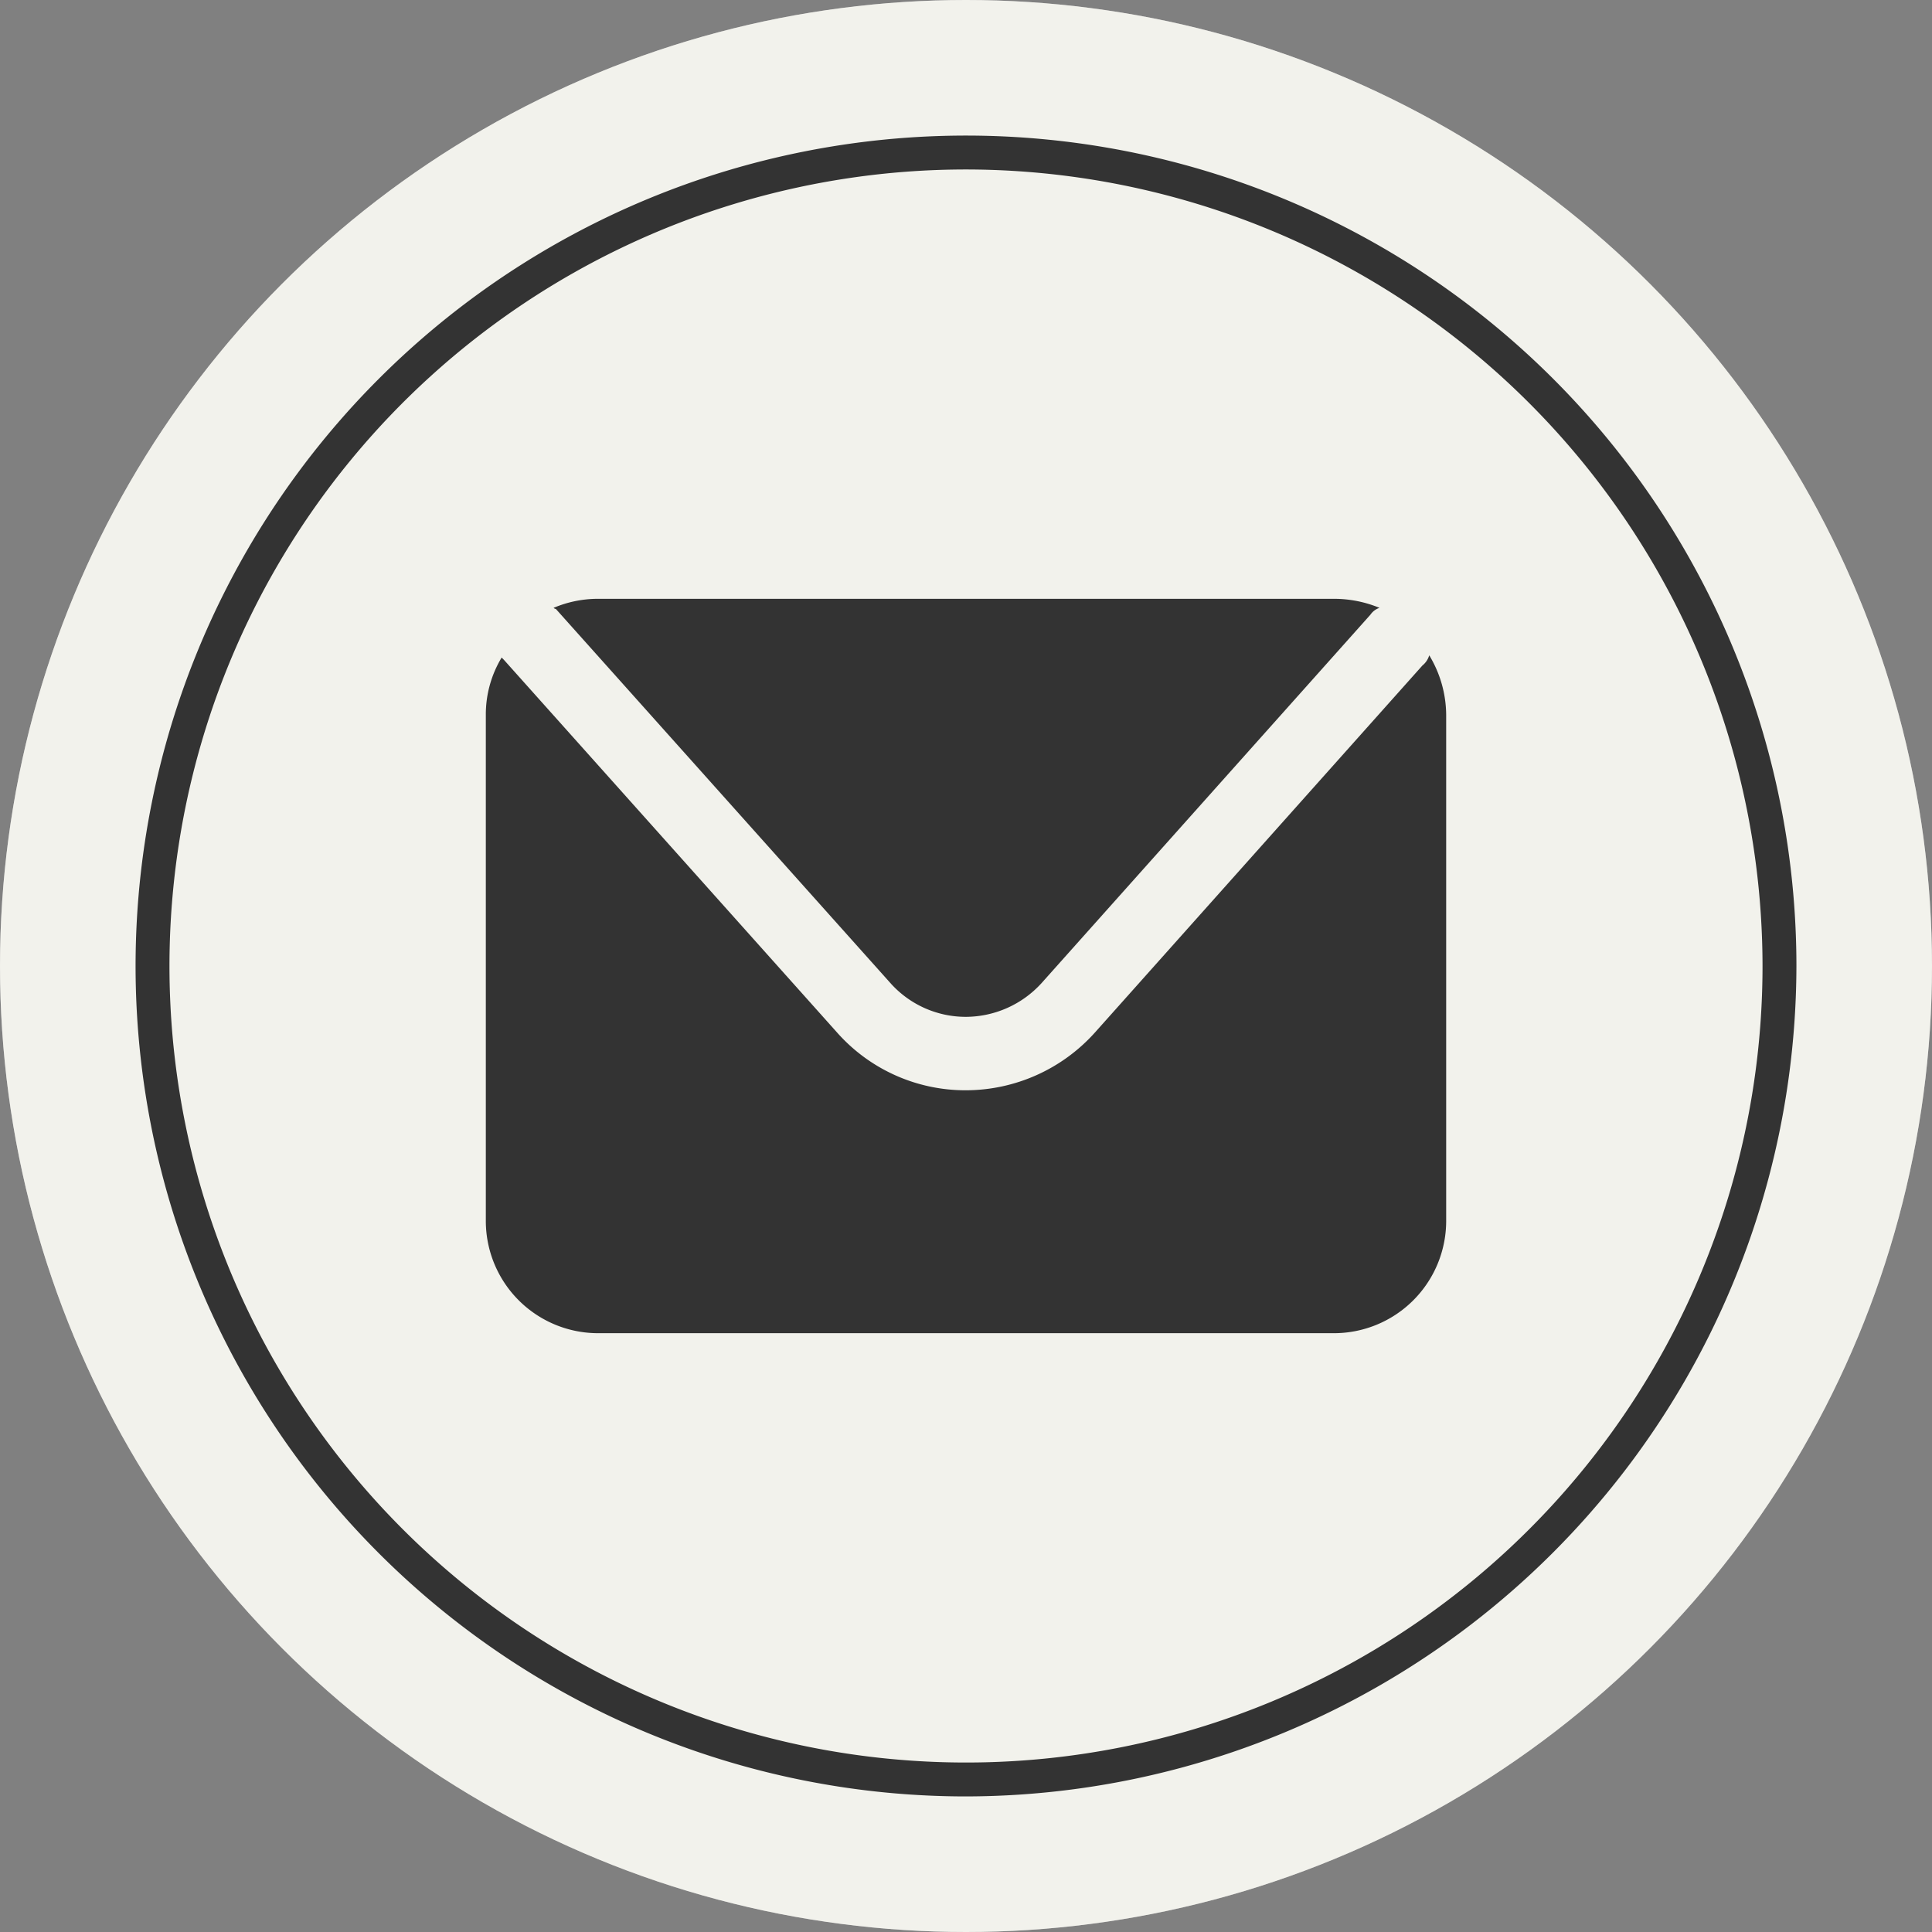
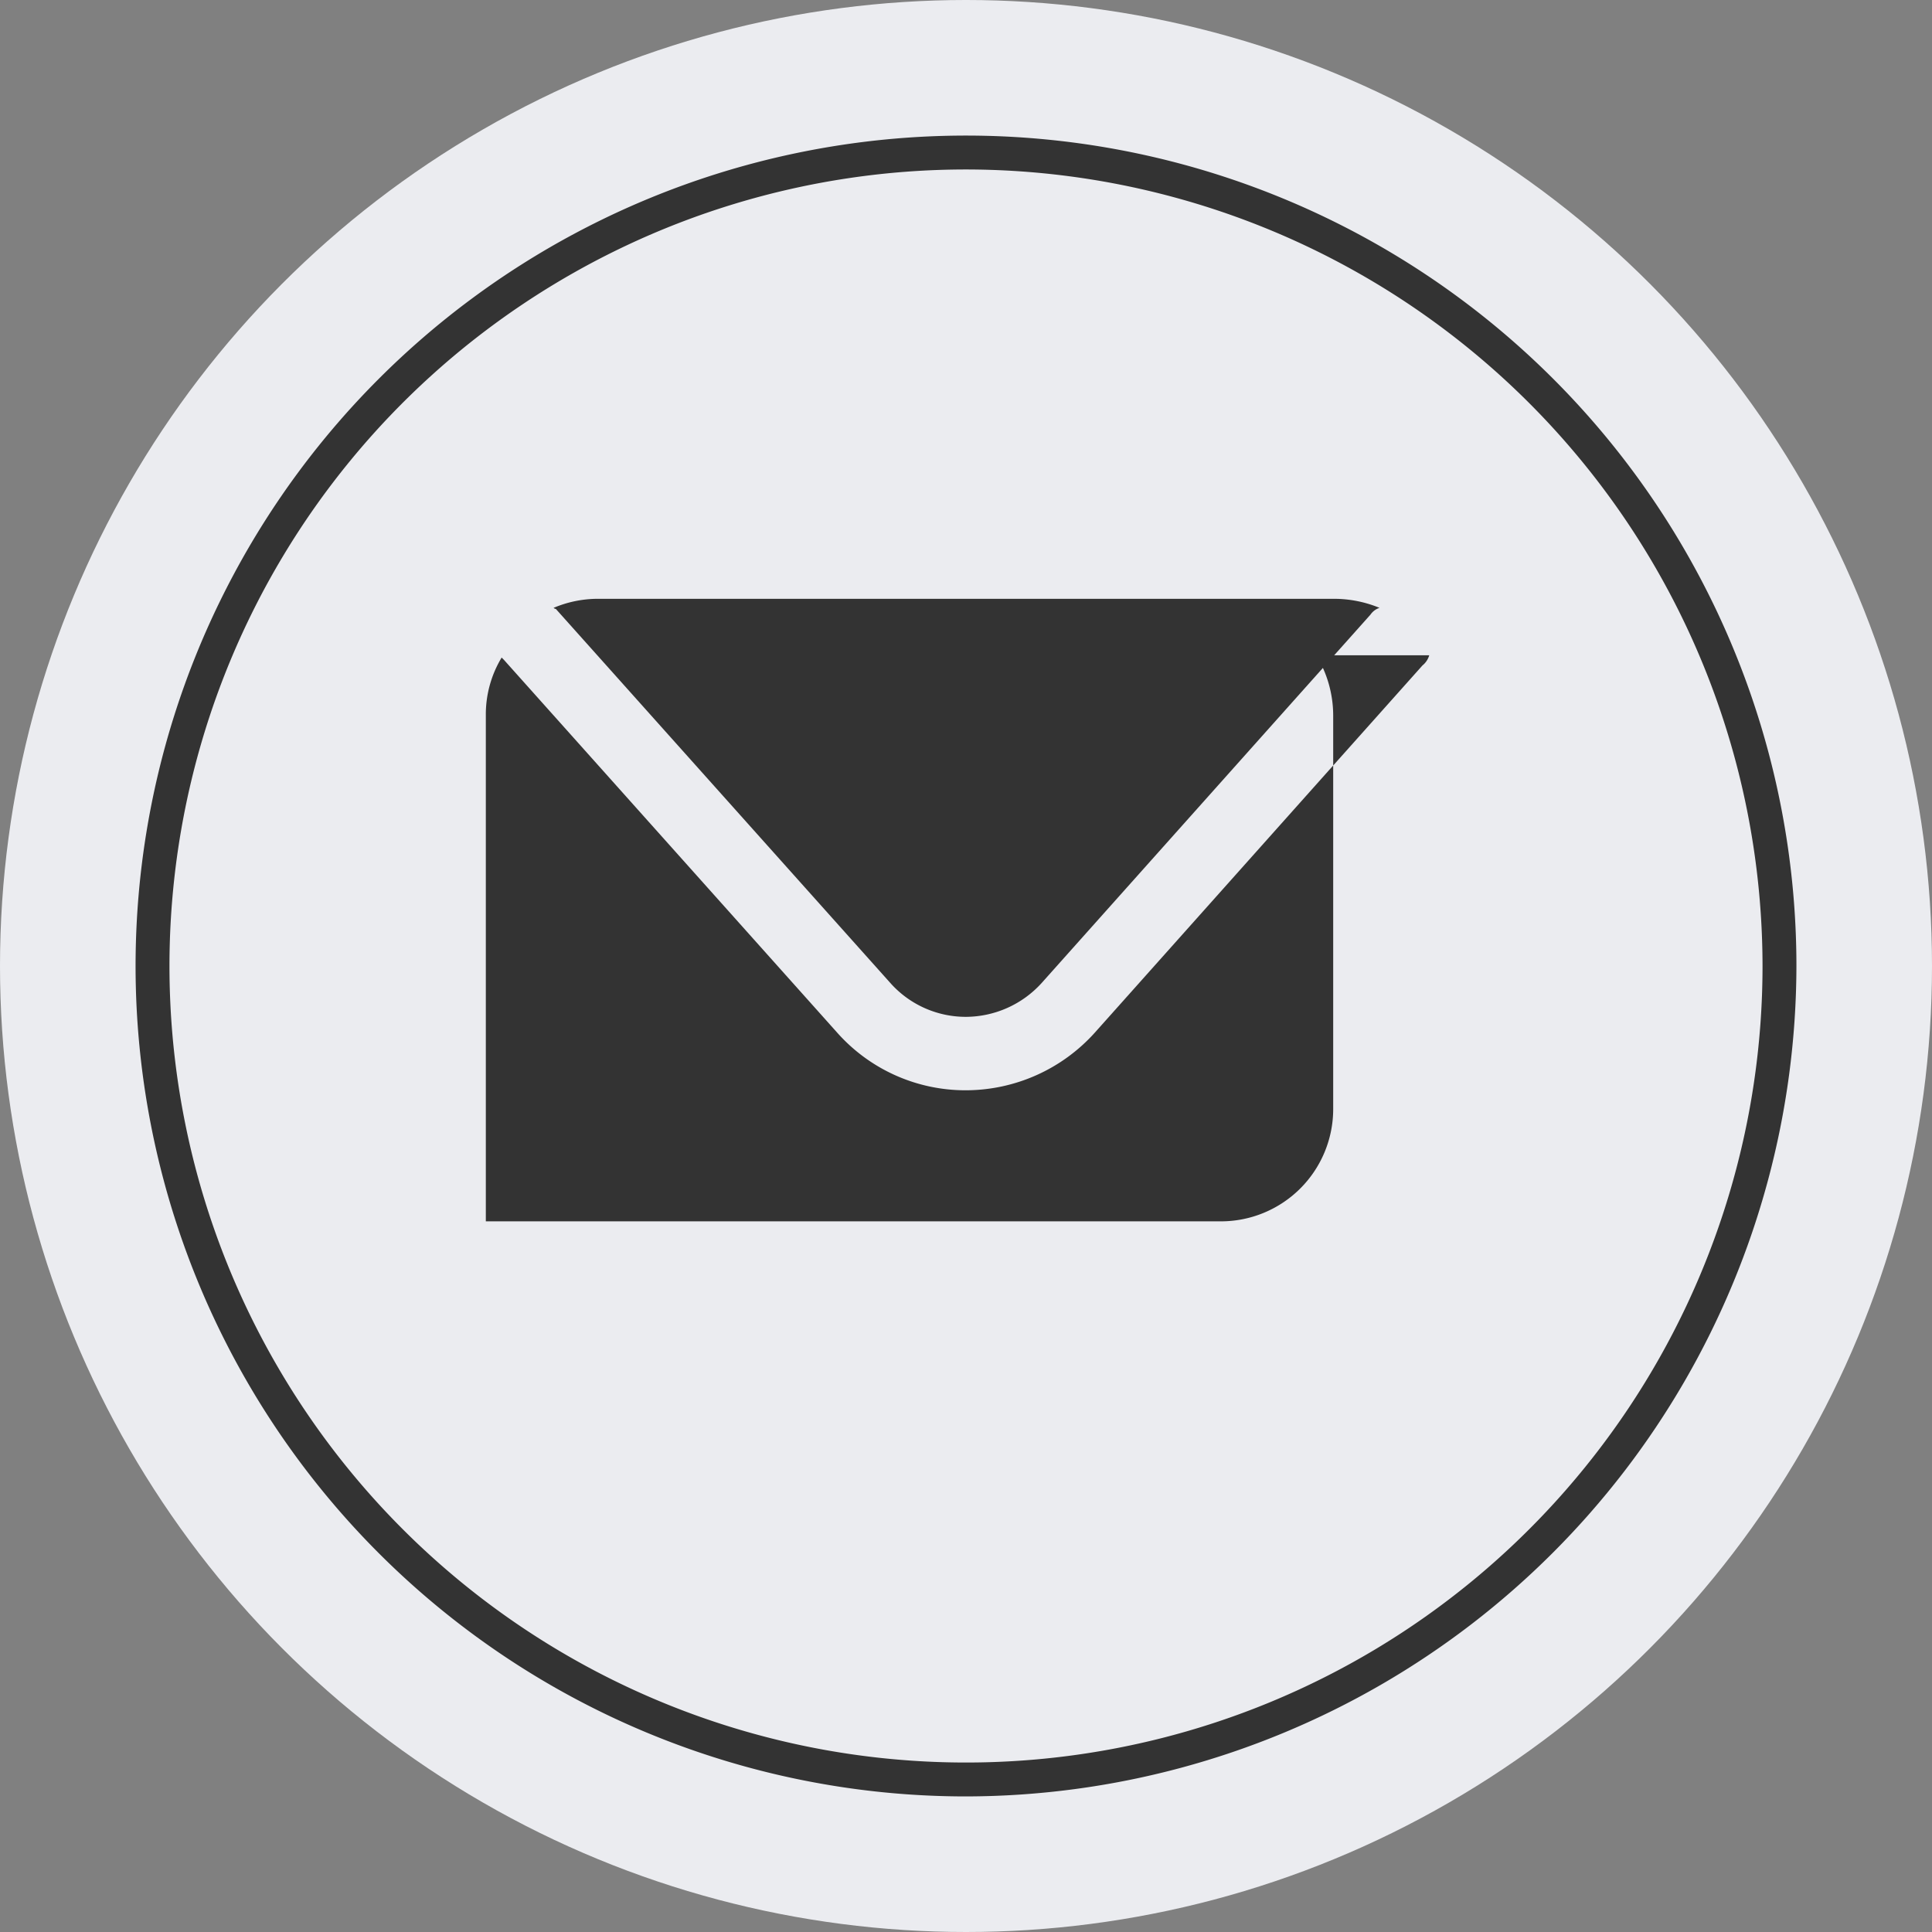
<svg xmlns="http://www.w3.org/2000/svg" viewBox="0 0 171 171">
  <rect x="0" y="0" width="171" height="171" fill="#808080" stroke="none" />
  <title>Asset 32</title>
  <g id="Layer_2" data-name="Layer 2">
    <g id="Layer_1-2" data-name="Layer 1">
      <circle cx="85.5" cy="85.5" r="85.5" fill="#ebecf0" />
-       <circle cx="85.5" cy="85.5" r="85.5" fill="#fcfbe6" fill-opacity="0.4" />
      <path d="M85.5,159A73.5,73.5,0,1,1,159,85.5,73.62,73.62,0,0,1,85.5,159Zm0-144A70.5,70.5,0,1,0,156,85.5,70.55,70.55,0,0,0,85.5,15Z" fill="#333" />
      <path d="M49.2,53.9,78.8,87a8.94,8.94,0,0,0,6.7,3,9.1,9.1,0,0,0,6.7-3l29.1-32.6a1.56,1.56,0,0,1,.8-.6,10.57,10.57,0,0,0-4-.8H52.9a10.06,10.06,0,0,0-3.9.8A.35.35,0,0,0,49.2,53.9Z" fill="#333" />
-       <path d="M126.5,58a1.8,1.8,0,0,1-.6.9l-29,32.5a15.38,15.38,0,0,1-11.4,5.1,15.18,15.18,0,0,1-11.4-5.1l-29.5-33-.2-.2A9.75,9.75,0,0,0,43,63.3v44.8A9.94,9.94,0,0,0,53,118h65a9.94,9.94,0,0,0,10-9.9V63.3a10.27,10.27,0,0,0-1.5-5.3" fill="#333" />
+       <path d="M126.5,58a1.8,1.8,0,0,1-.6.9l-29,32.5a15.38,15.38,0,0,1-11.4,5.1,15.18,15.18,0,0,1-11.4-5.1l-29.5-33-.2-.2A9.75,9.75,0,0,0,43,63.3v44.8h65a9.94,9.94,0,0,0,10-9.9V63.3a10.27,10.27,0,0,0-1.5-5.3" fill="#333" />
    </g>
  </g>
</svg>